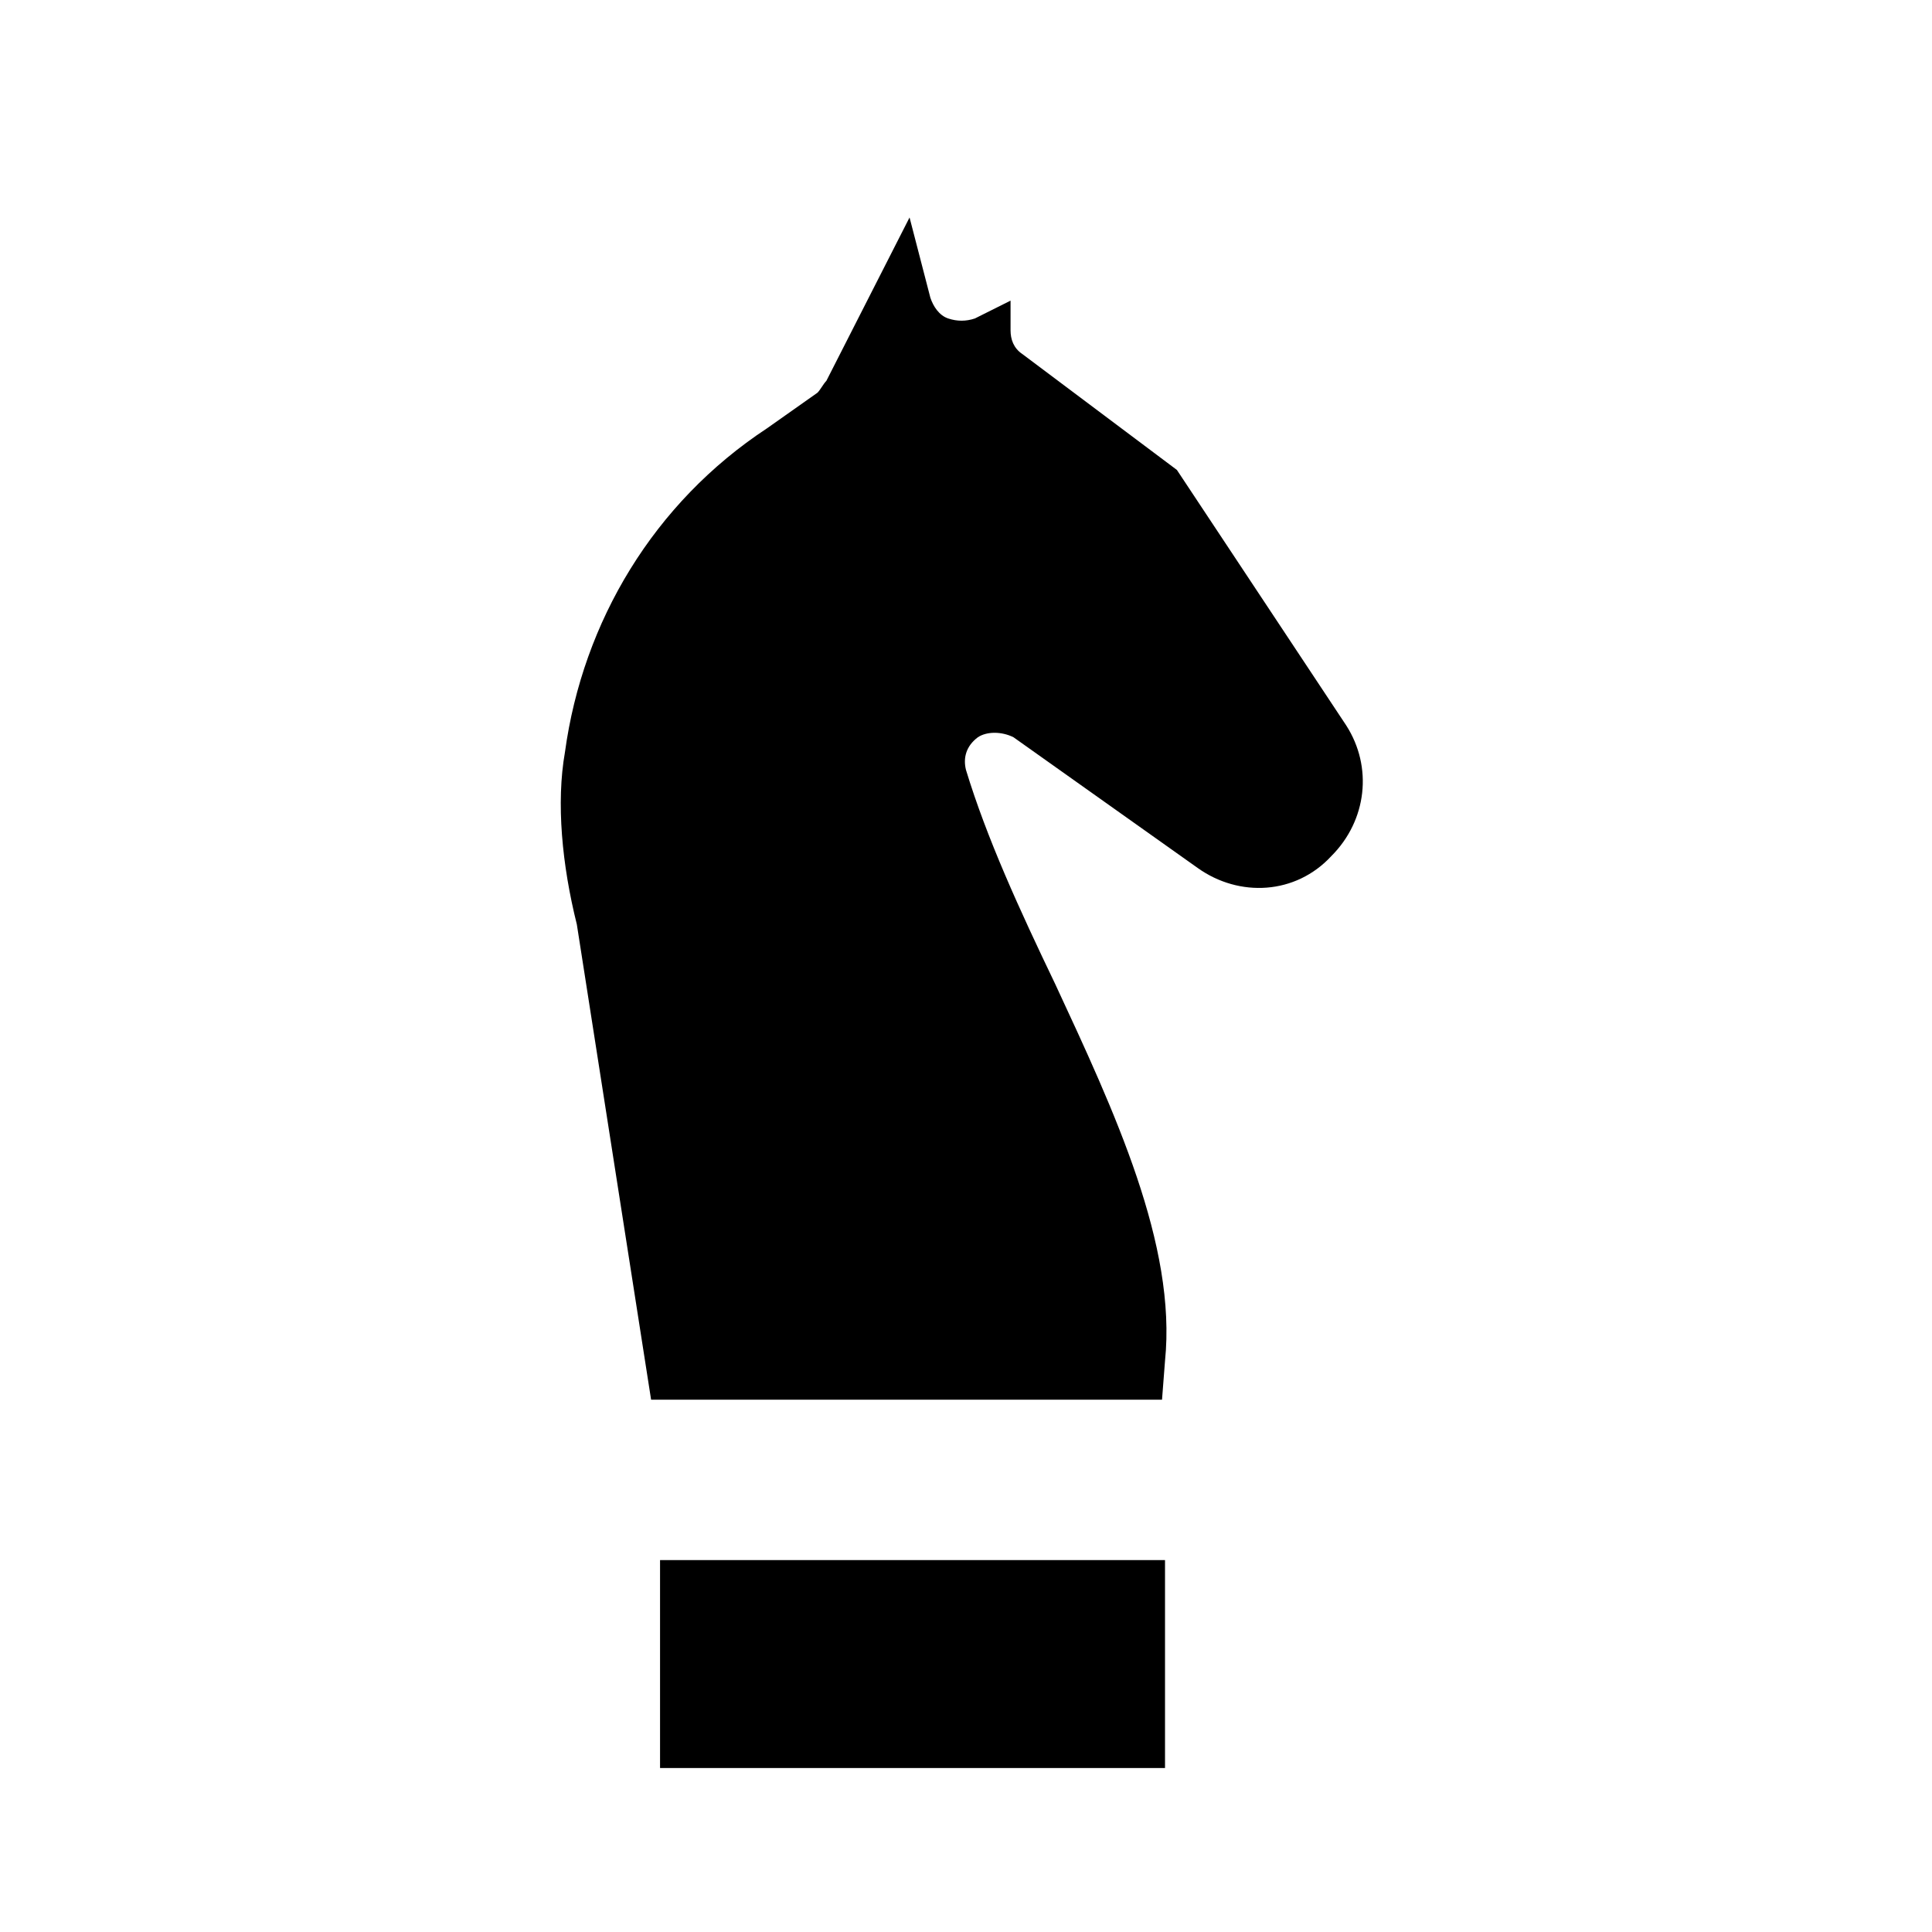
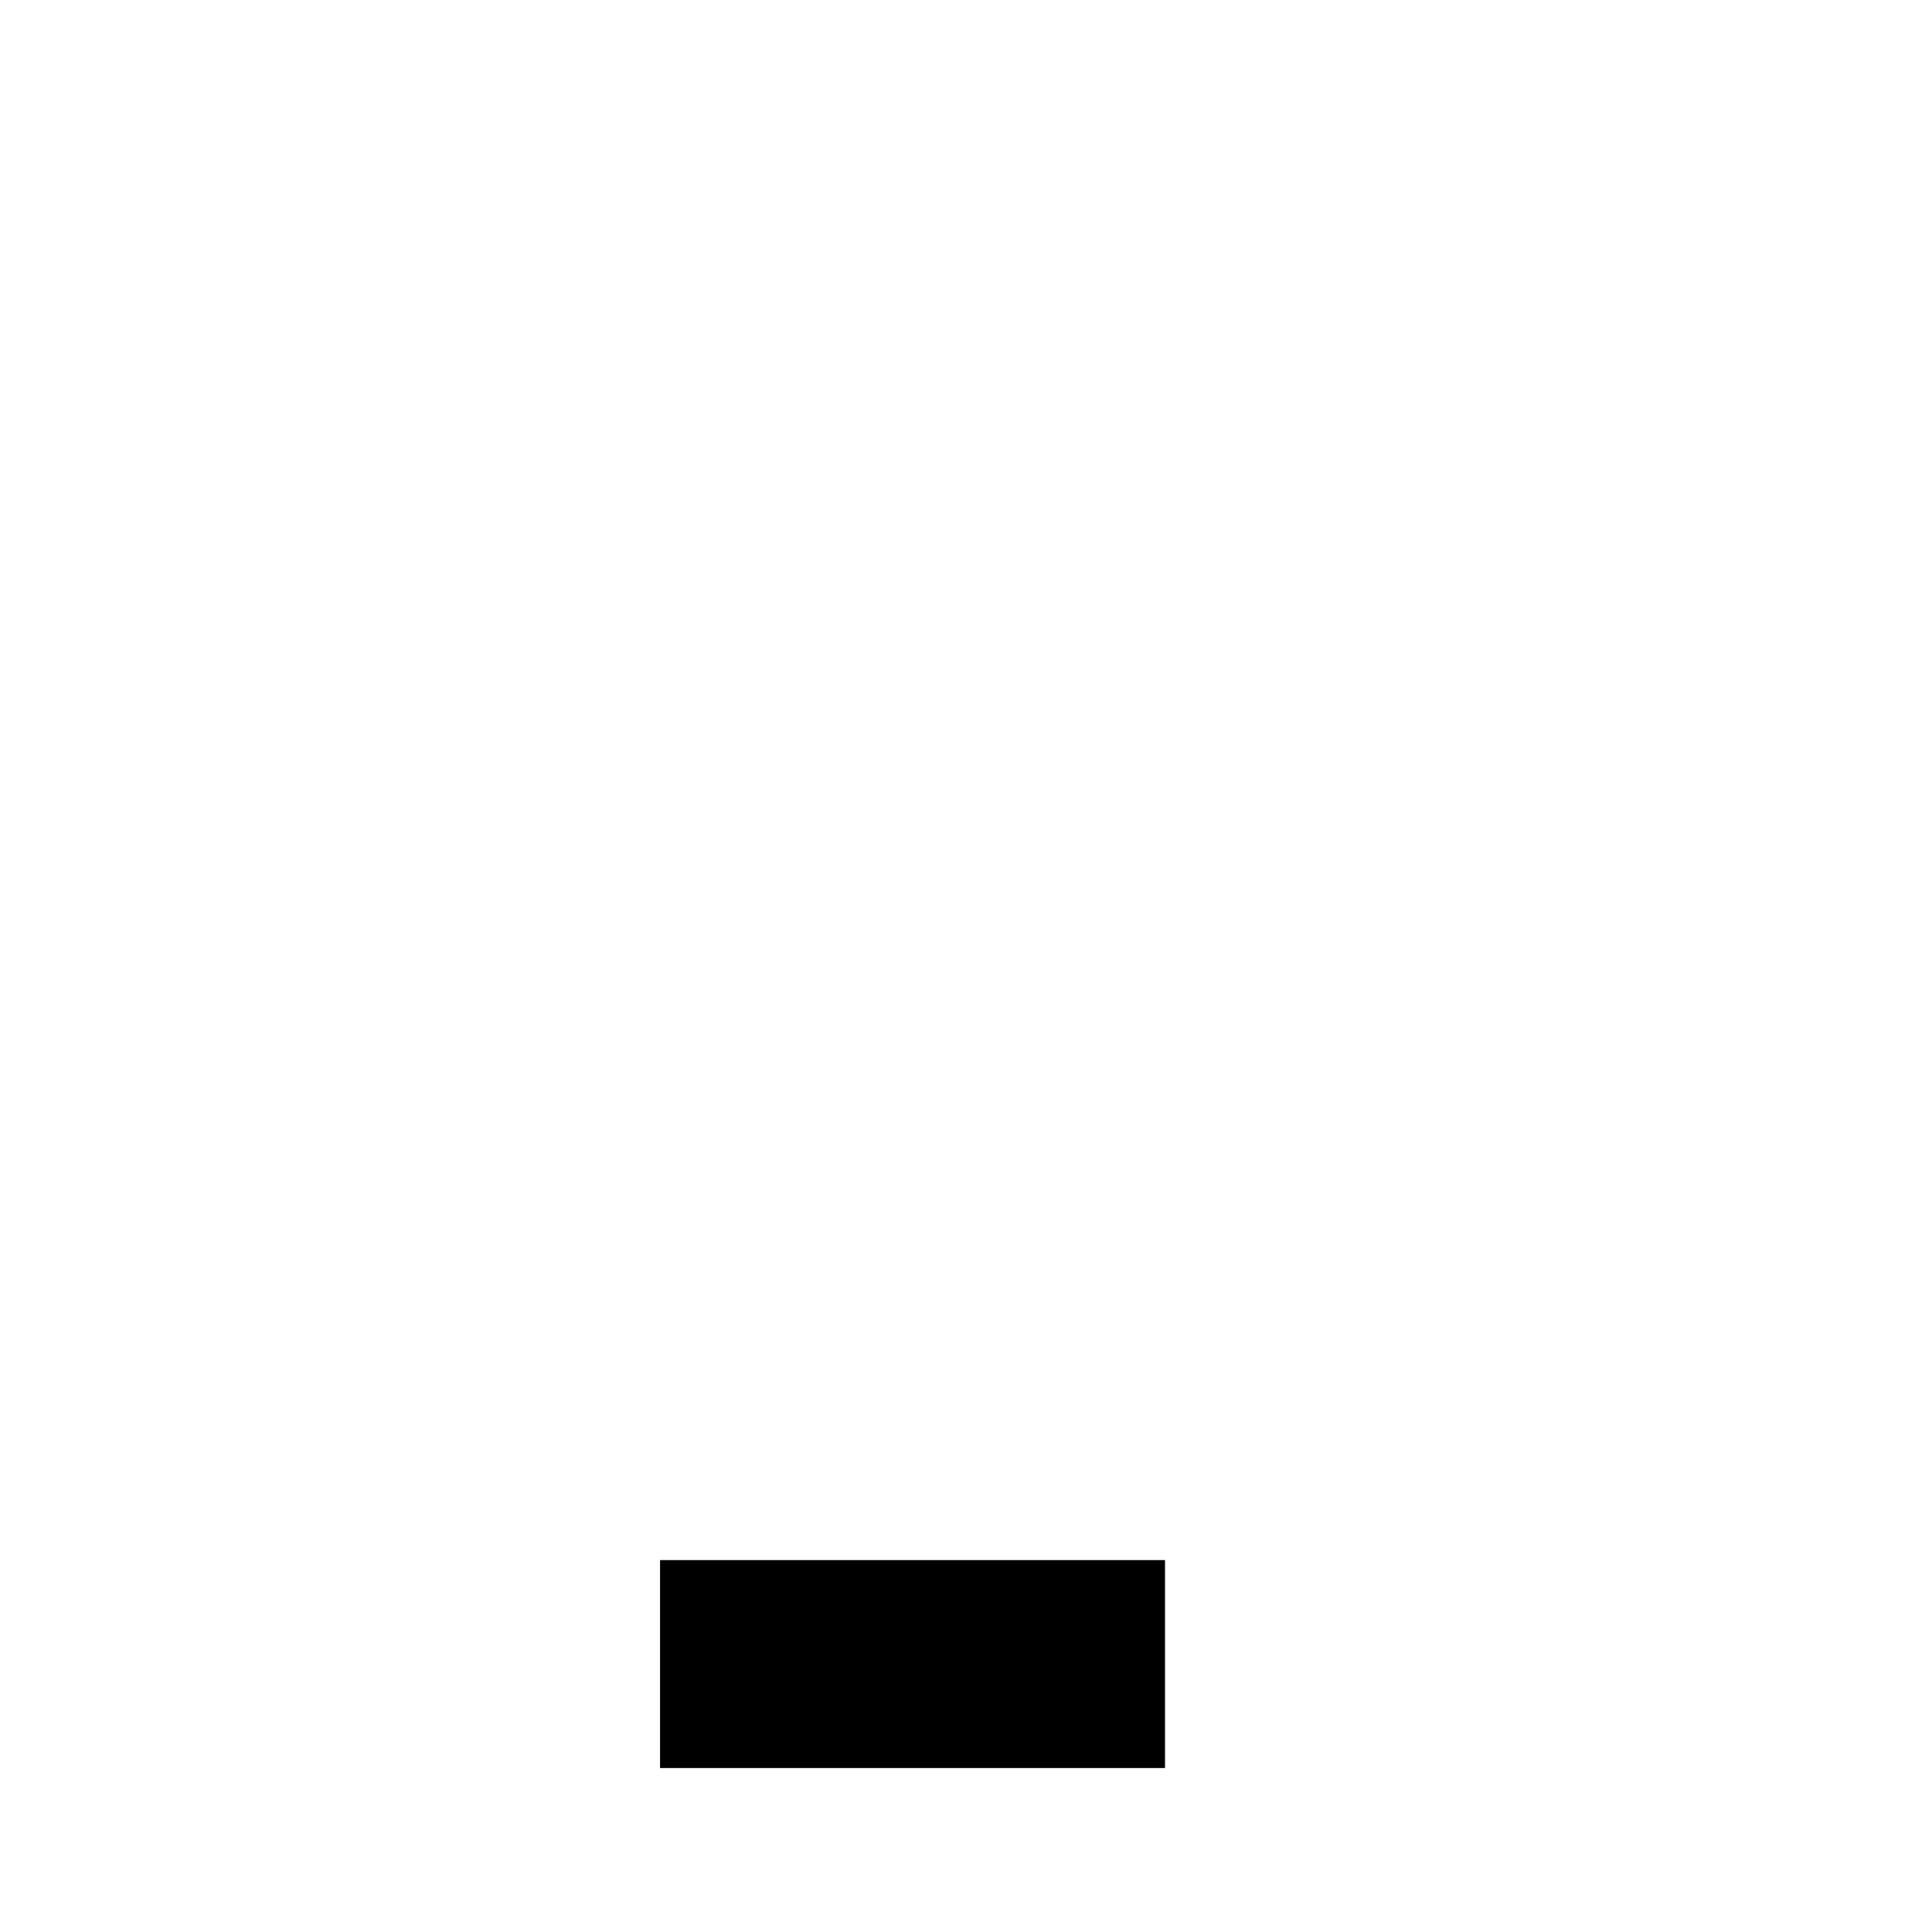
<svg xmlns="http://www.w3.org/2000/svg" fill="#000000" width="800px" height="800px" version="1.1" viewBox="144 144 512 512">
  <g>
-     <path d="m455.89 268.54-40.934-30.699c-2.363-1.574-3.148-3.938-3.148-6.297v-7.871l-9.445 4.723c-2.363 0.789-4.723 0.789-7.086 0-2.363-0.789-3.938-3.148-4.723-5.512l-5.512-21.254-22.043 43.297c-0.789 0.789-1.574 2.363-2.363 3.148l-13.383 9.445c-29.914 19.68-48.805 51.168-53.531 85.805-2.363 13.383-0.789 29.914 3.148 45.656l19.68 125.95h135.4l0.789-10.234c3.148-30.699-13.383-66.125-29.125-99.977-9.445-19.68-18.105-38.574-23.617-56.68-0.789-3.148 0-6.297 3.148-8.66 2.363-1.574 6.297-1.574 9.445 0l48.805 34.637c11.02 7.871 25.977 7.086 35.426-3.148 9.445-9.445 11.02-23.617 3.938-34.637z" />
-     <path d="m318.92 557.44h133.82v55.105h-133.82z" />
+     <path d="m318.92 557.44h133.82v55.105h-133.82" />
  </g>
</svg>